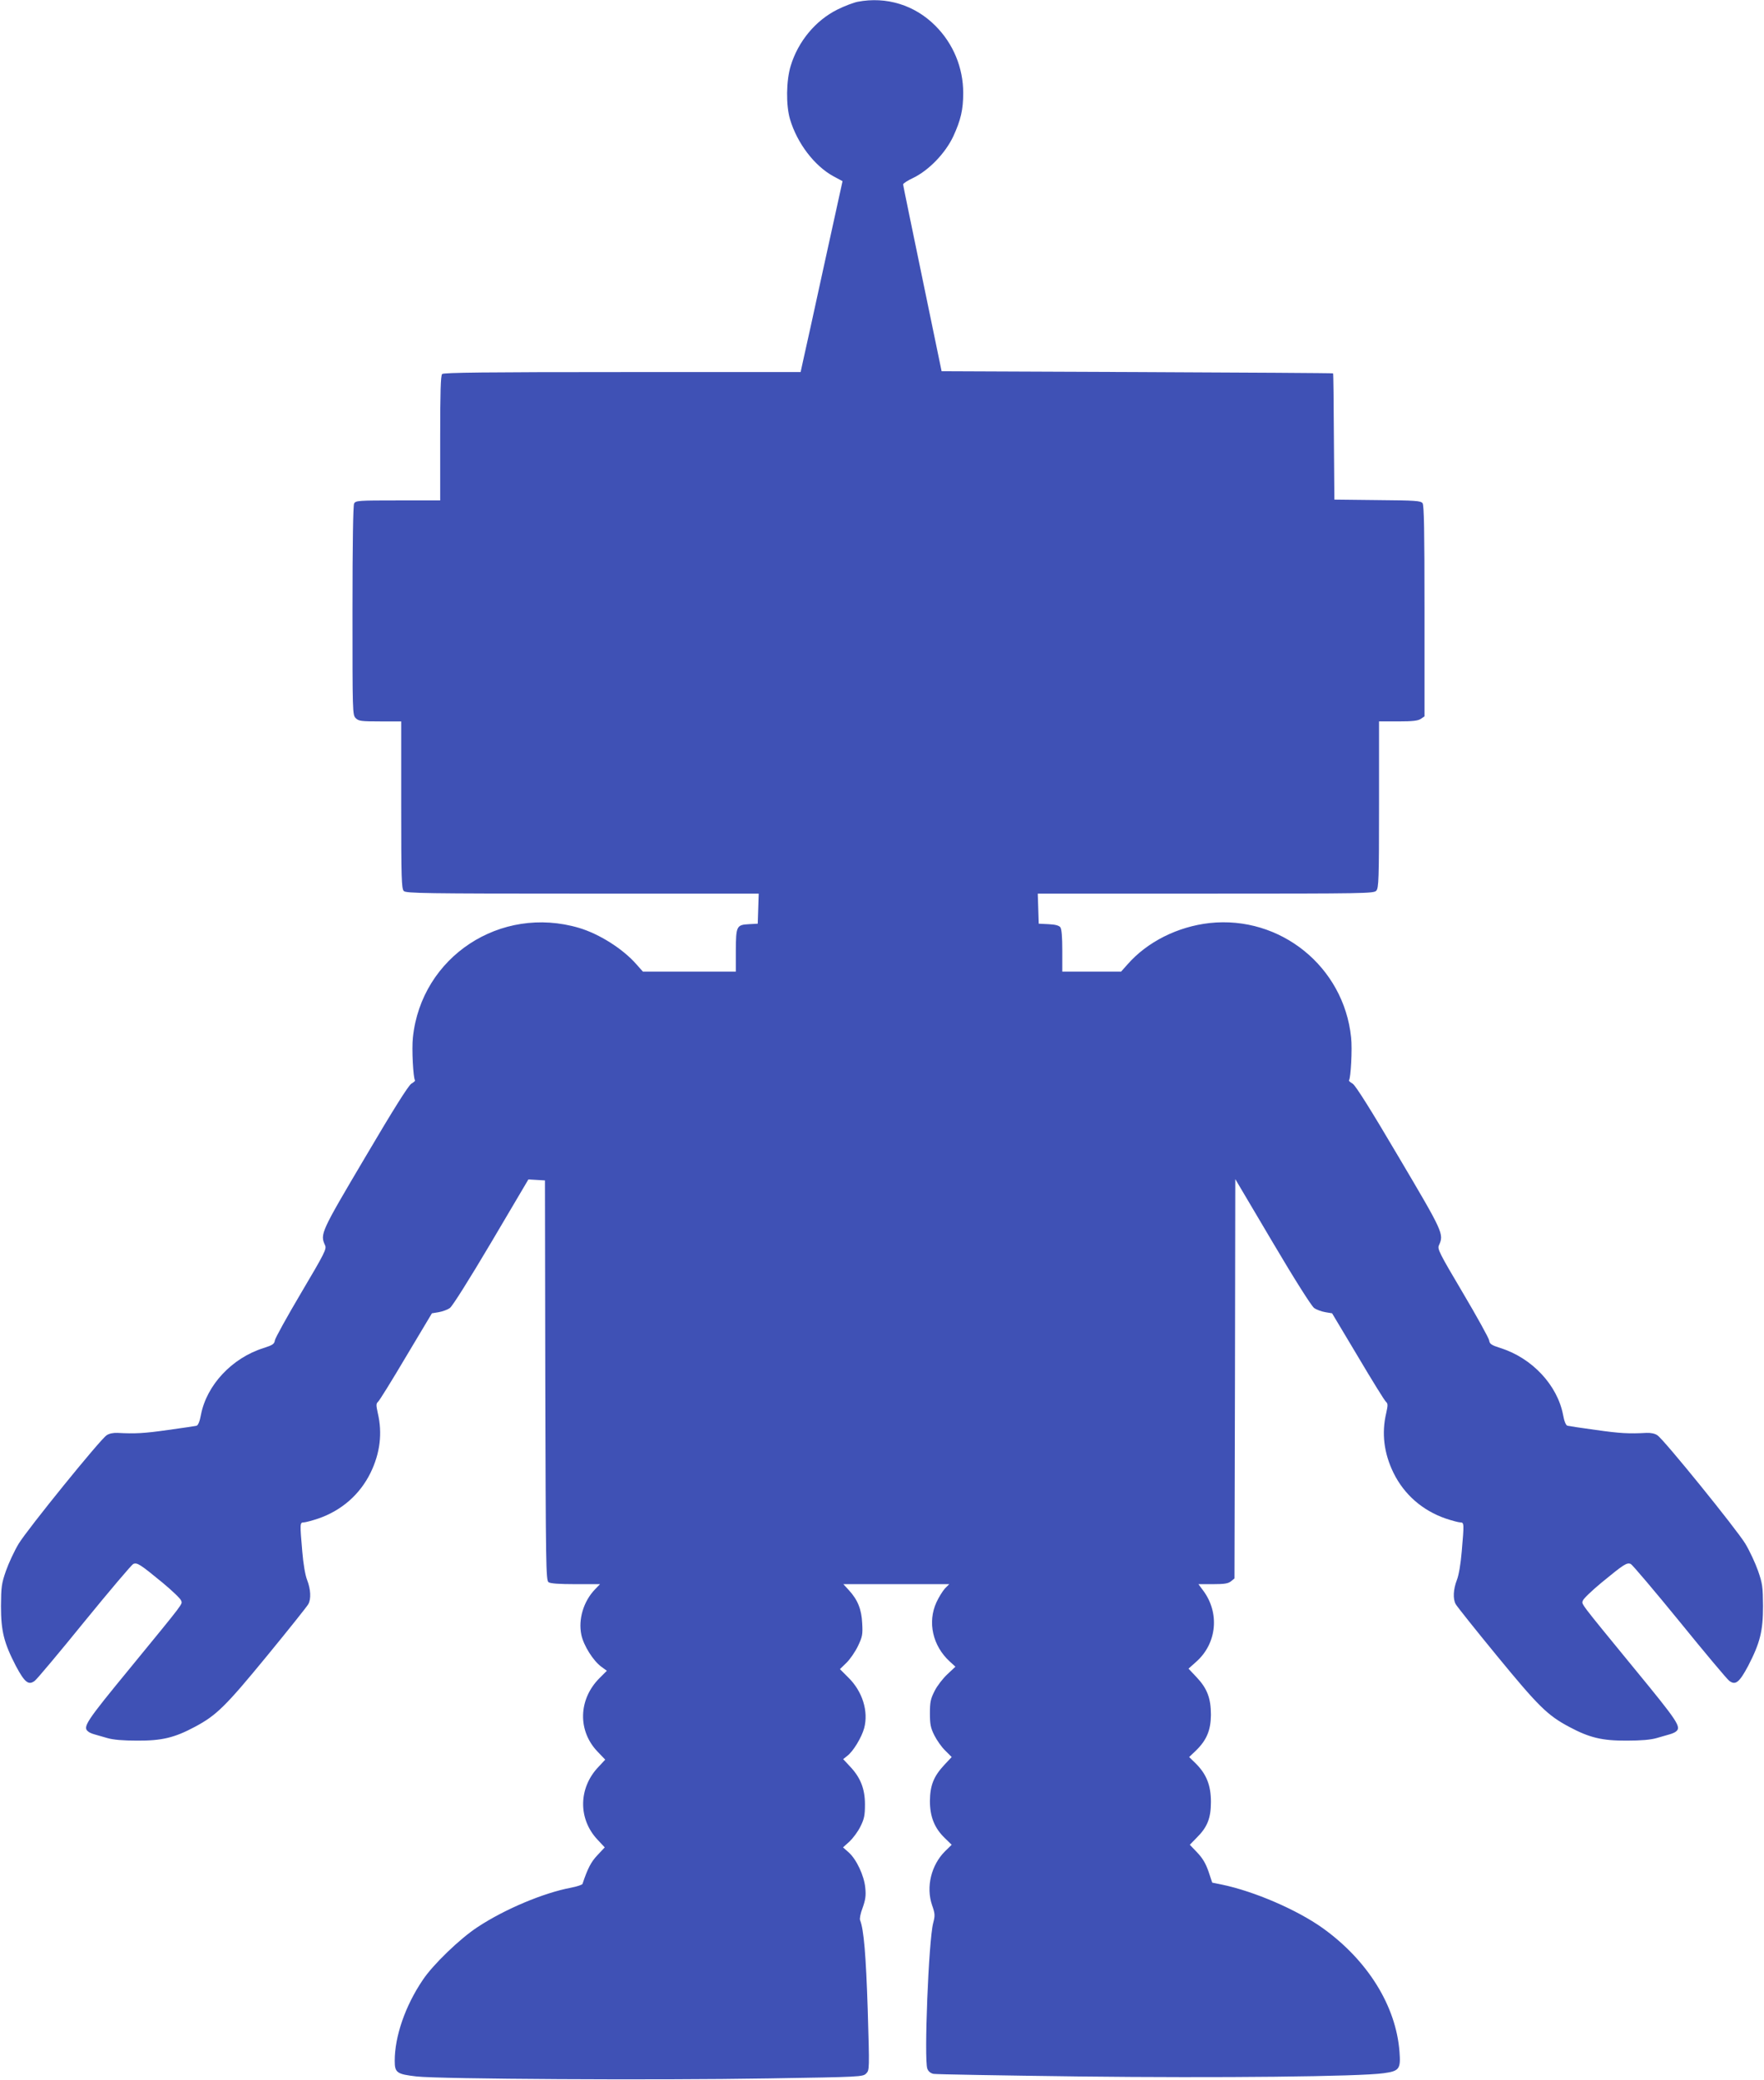
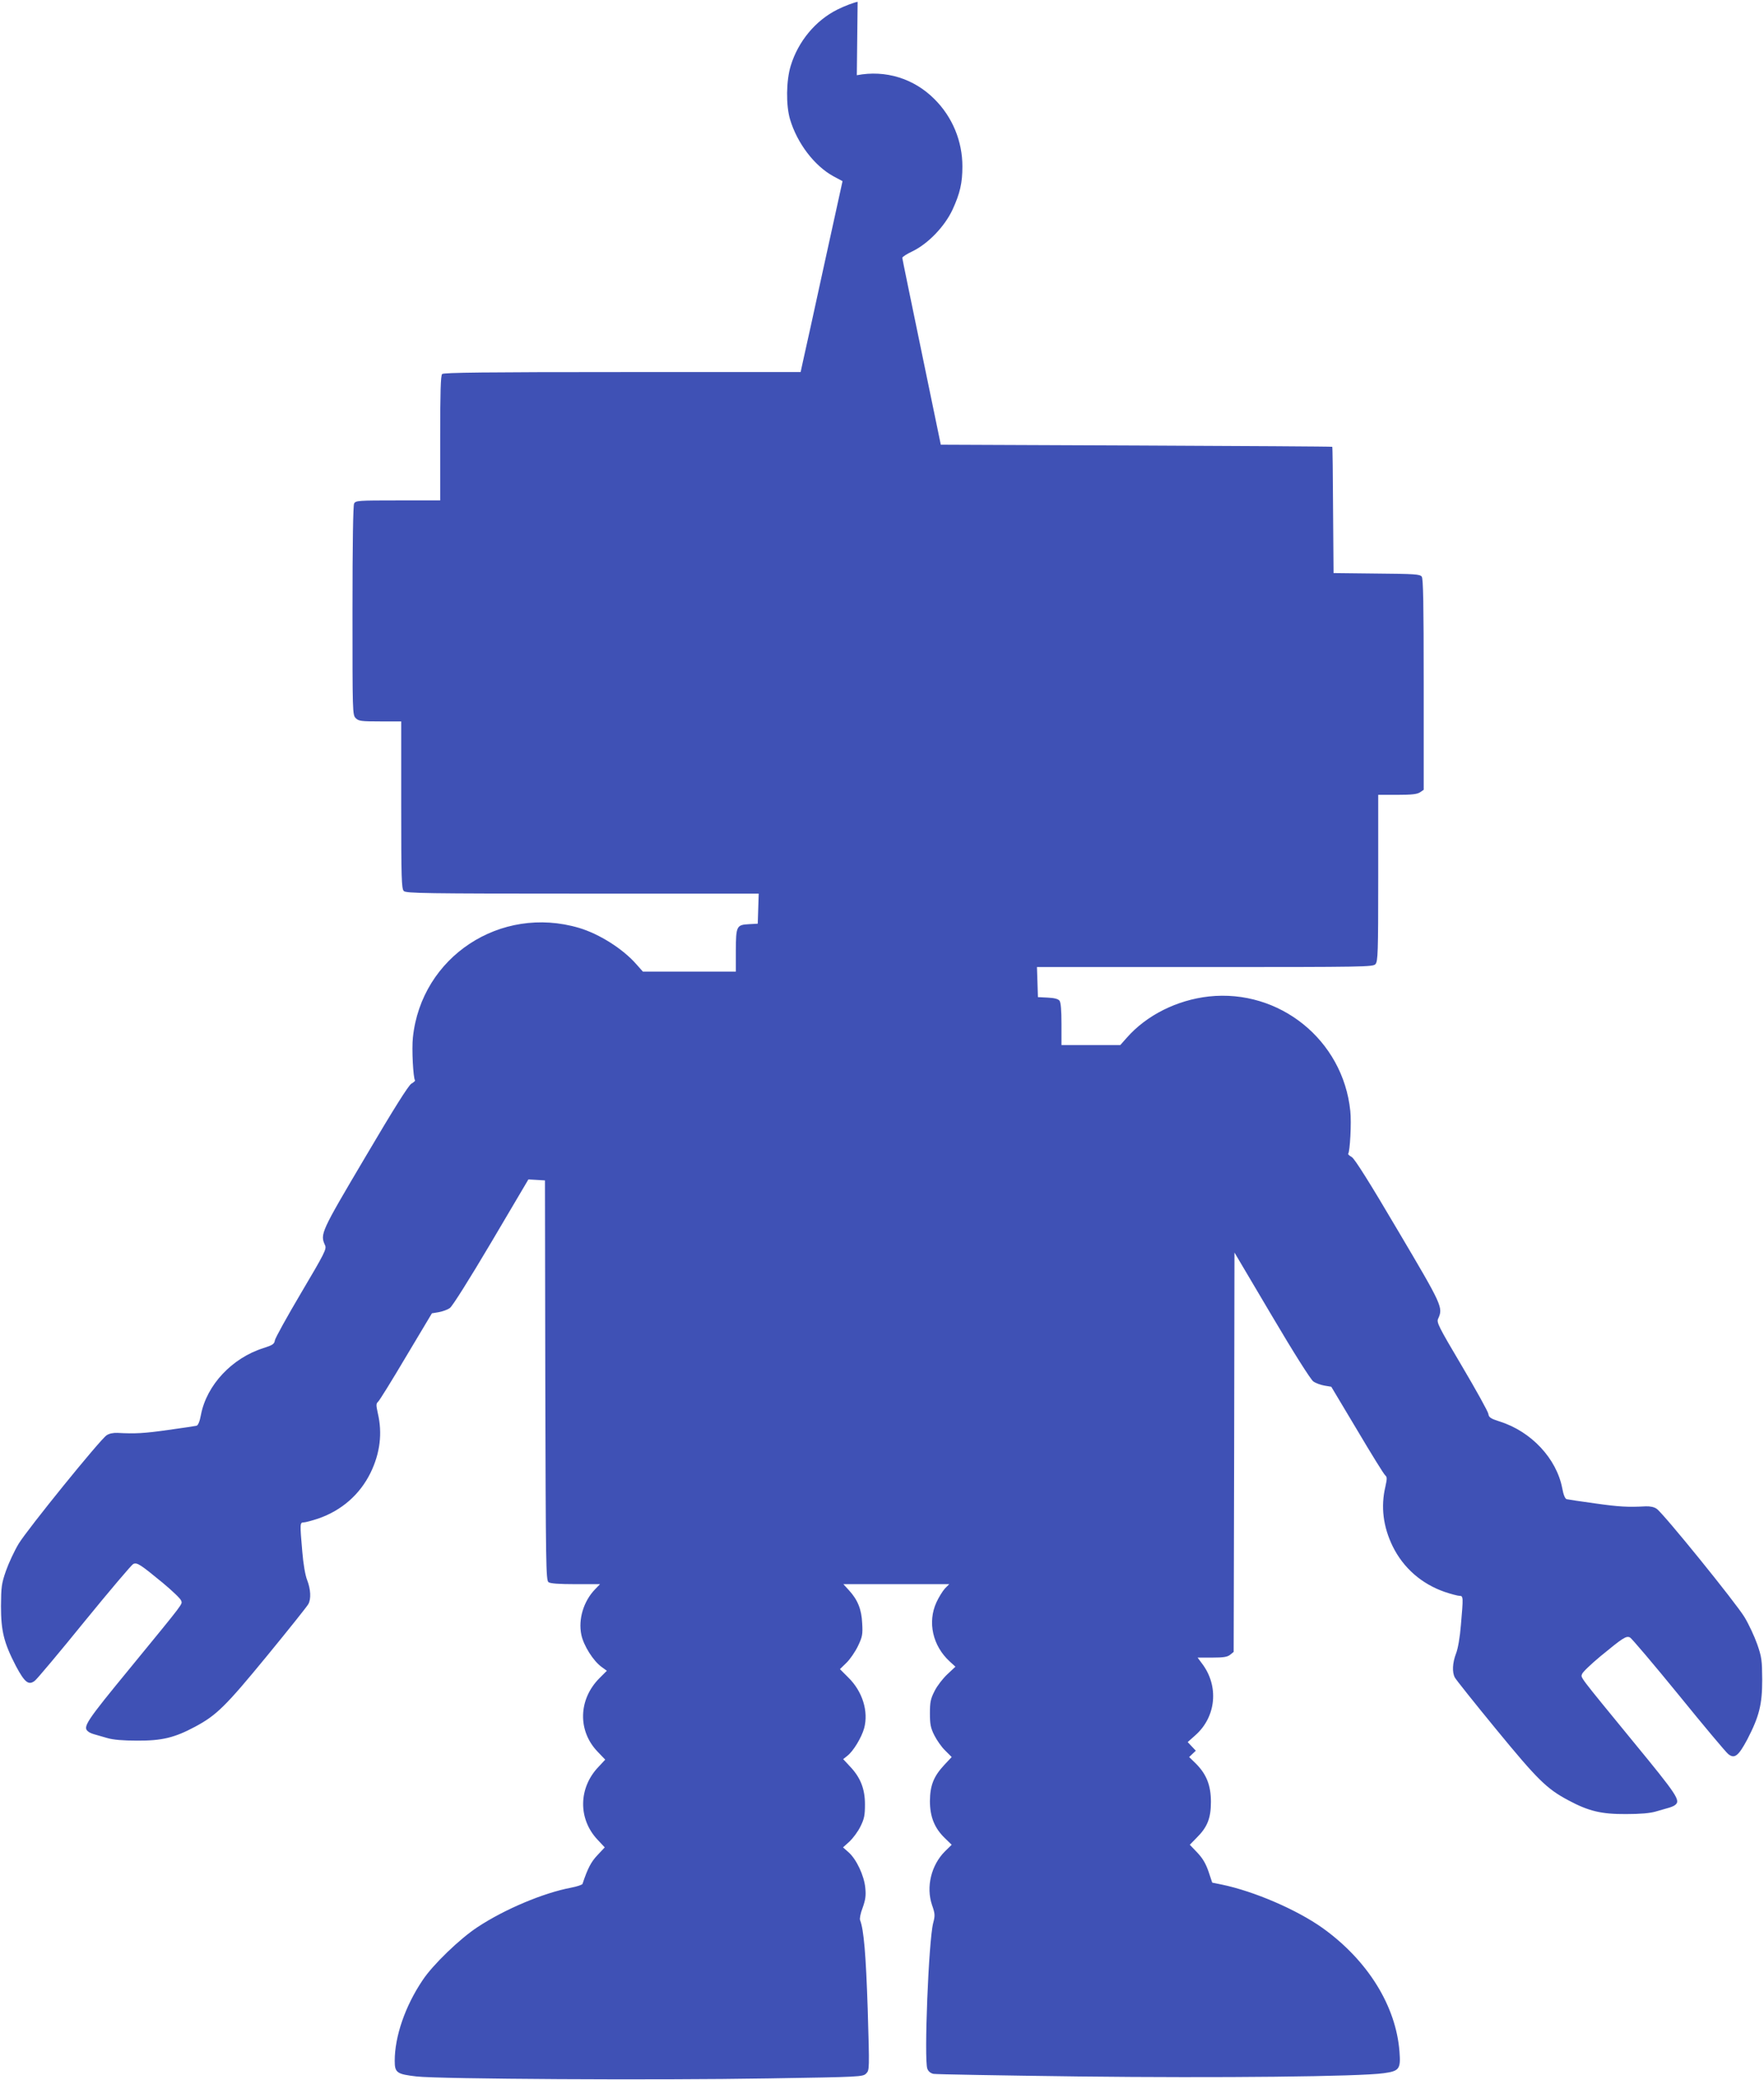
<svg xmlns="http://www.w3.org/2000/svg" version="1.0" width="1086pt" height="1280pt" viewBox="0 0 1086 1280" preserveAspectRatio="xMidYMid meet">
  <g transform="translate(0,1280) scale(0.1,-0.1)" fill="#3f51b5" stroke="none">
-     <path d="M5280 12789 c-25 -5 -81 -26 -125 -48 -134 -67 -241 -195 -287 -346 -28 -91 -30 -243 -4 -330 44 -147 150 -286 267 -350 l56 -30 -112 -510 c-61 -280 -119 -545 -129 -587 l-17 -78 -1098 0 c-840 0 -1100 -3 -1109 -12 -9 -9 -12 -110 -12 -395 l0 -383 -260 0 c-246 0 -260 -1 -270 -19 -6 -13 -10 -238 -10 -660 0 -628 0 -641 20 -661 18 -18 33 -20 150 -20 l130 0 0 -514 c0 -454 2 -516 16 -530 14 -14 127 -16 1100 -16 l1085 0 -3 -92 -3 -93 -54 -3 c-77 -4 -80 -12 -81 -164 l0 -128 -286 0 -286 0 -40 45 c-84 96 -229 187 -353 224 -484 143 -971 -178 -1023 -674 -8 -71 2 -252 13 -264 3 -2 -7 -12 -23 -21 -18 -12 -108 -154 -284 -453 -274 -463 -278 -472 -247 -541 11 -23 -2 -48 -147 -293 -87 -147 -160 -279 -162 -293 -3 -22 -14 -29 -70 -47 -194 -61 -350 -228 -385 -411 -7 -39 -17 -64 -27 -67 -8 -2 -87 -14 -175 -26 -148 -21 -203 -24 -312 -18 -26 1 -52 -4 -67 -15 -39 -25 -487 -578 -541 -667 -26 -43 -61 -118 -78 -166 -28 -80 -30 -100 -31 -218 0 -154 18 -226 92 -369 54 -101 78 -121 117 -90 13 10 151 174 305 364 155 190 290 349 300 354 24 11 42 -1 182 -116 59 -49 110 -98 113 -109 8 -24 27 1 -313 -414 -273 -332 -295 -365 -259 -392 6 -6 23 -13 37 -17 14 -4 50 -14 80 -23 37 -11 97 -16 185 -16 151 -1 230 18 355 85 133 71 188 125 445 438 133 162 247 305 253 317 18 32 15 91 -7 148 -12 30 -24 101 -30 175 -15 172 -15 180 8 180 11 0 52 11 91 24 142 49 255 147 321 281 59 121 74 244 45 367 -11 50 -11 59 1 70 8 6 86 132 173 279 l159 266 42 7 c23 4 54 15 69 26 16 12 117 172 255 405 l228 386 51 -3 51 -3 2 -1230 c3 -1142 4 -1231 20 -1243 12 -8 63 -12 167 -12 l150 0 -31 -32 c-71 -74 -104 -185 -84 -280 14 -66 73 -160 124 -197 l33 -24 -46 -46 c-130 -131 -134 -324 -11 -452 l47 -49 -41 -44 c-124 -129 -127 -320 -7 -448 l45 -48 -45 -48 c-39 -41 -60 -81 -92 -177 -2 -5 -33 -16 -70 -23 -170 -32 -408 -132 -575 -242 -109 -71 -277 -233 -339 -327 -108 -160 -172 -347 -172 -497 0 -73 13 -82 135 -96 143 -16 1471 -24 2168 -12 567 9 579 10 599 30 21 21 21 21 10 395 -11 336 -24 491 -47 549 -4 9 3 44 16 77 17 48 21 74 16 122 -7 75 -54 175 -102 218 l-35 31 40 36 c21 20 52 61 67 92 24 48 28 70 28 137 0 96 -28 166 -93 234 l-41 44 25 20 c37 28 88 113 104 170 28 104 -10 227 -98 313 l-51 51 40 39 c22 21 54 68 71 103 27 57 30 71 26 140 -4 86 -27 144 -82 204 l-34 37 326 0 326 0 -27 -27 c-14 -16 -38 -54 -52 -85 -56 -122 -23 -268 82 -364 l35 -32 -49 -46 c-27 -25 -63 -71 -79 -103 -25 -49 -29 -69 -29 -138 0 -67 4 -89 27 -135 15 -30 45 -73 67 -94 l40 -40 -45 -48 c-66 -71 -88 -126 -89 -223 0 -96 28 -167 93 -229 l41 -40 -41 -40 c-85 -85 -118 -219 -80 -331 19 -54 19 -65 7 -111 -28 -107 -57 -841 -36 -896 6 -17 20 -28 38 -32 15 -3 418 -10 895 -16 864 -10 1729 -1 1876 20 97 13 106 26 98 131 -21 283 -196 564 -474 763 -159 113 -422 226 -620 267 l-59 12 -23 69 c-17 49 -36 81 -69 116 l-46 48 41 42 c67 66 89 121 89 222 0 101 -27 170 -93 236 l-41 40 41 39 c67 65 92 126 93 220 0 103 -23 163 -88 232 l-50 53 46 41 c130 114 148 305 41 444 l-26 35 90 0 c71 0 94 4 111 18 l21 17 3 1229 2 1229 229 -387 c138 -234 240 -394 256 -406 15 -11 46 -22 69 -26 l42 -7 159 -266 c87 -147 165 -273 173 -279 12 -11 12 -20 1 -70 -29 -123 -14 -246 45 -367 66 -134 179 -232 321 -281 39 -13 80 -24 91 -24 23 0 23 -8 8 -180 -6 -74 -18 -145 -30 -175 -22 -57 -25 -116 -7 -148 6 -12 120 -155 253 -317 257 -313 312 -367 445 -438 125 -67 204 -86 355 -85 88 0 148 5 185 16 30 9 66 19 80 23 14 4 31 11 38 17 35 27 13 60 -260 392 -340 415 -321 390 -313 414 3 11 54 60 113 109 140 115 158 127 182 116 10 -5 145 -164 300 -354 154 -190 292 -354 305 -364 39 -31 63 -11 117 90 74 143 92 215 92 369 -1 118 -3 138 -31 218 -17 48 -52 123 -78 166 -54 89 -502 642 -541 667 -15 11 -41 16 -67 15 -109 -6 -164 -3 -312 18 -88 12 -167 24 -175 26 -10 3 -20 28 -27 67 -35 183 -191 350 -385 411 -56 18 -67 25 -70 47 -2 14 -75 146 -162 293 -145 245 -158 270 -147 293 31 69 27 78 -247 541 -176 299 -266 441 -284 453 -16 9 -26 19 -23 21 11 12 21 193 13 264 -45 436 -436 751 -871 704 -196 -22 -383 -115 -505 -254 l-40 -45 -181 0 -181 0 0 128 c0 87 -4 133 -12 145 -9 11 -31 17 -73 19 l-60 3 -3 93 -3 92 1034 0 c989 0 1035 1 1050 18 15 17 17 68 17 530 l0 512 118 0 c90 0 123 4 140 16 l22 15 0 648 c0 502 -3 651 -12 664 -12 15 -43 17 -278 19 l-265 3 -3 388 c-1 213 -3 388 -5 389 -1 2 -544 5 -1206 8 l-1204 5 -118 570 c-65 314 -119 575 -119 580 0 6 28 24 62 40 97 47 198 152 247 256 46 100 61 164 61 267 0 155 -61 303 -171 413 -127 128 -302 182 -479 148z" />
+     <path d="M5280 12789 c-25 -5 -81 -26 -125 -48 -134 -67 -241 -195 -287 -346 -28 -91 -30 -243 -4 -330 44 -147 150 -286 267 -350 l56 -30 -112 -510 c-61 -280 -119 -545 -129 -587 l-17 -78 -1098 0 c-840 0 -1100 -3 -1109 -12 -9 -9 -12 -110 -12 -395 l0 -383 -260 0 c-246 0 -260 -1 -270 -19 -6 -13 -10 -238 -10 -660 0 -628 0 -641 20 -661 18 -18 33 -20 150 -20 l130 0 0 -514 c0 -454 2 -516 16 -530 14 -14 127 -16 1100 -16 l1085 0 -3 -92 -3 -93 -54 -3 c-77 -4 -80 -12 -81 -164 l0 -128 -286 0 -286 0 -40 45 c-84 96 -229 187 -353 224 -484 143 -971 -178 -1023 -674 -8 -71 2 -252 13 -264 3 -2 -7 -12 -23 -21 -18 -12 -108 -154 -284 -453 -274 -463 -278 -472 -247 -541 11 -23 -2 -48 -147 -293 -87 -147 -160 -279 -162 -293 -3 -22 -14 -29 -70 -47 -194 -61 -350 -228 -385 -411 -7 -39 -17 -64 -27 -67 -8 -2 -87 -14 -175 -26 -148 -21 -203 -24 -312 -18 -26 1 -52 -4 -67 -15 -39 -25 -487 -578 -541 -667 -26 -43 -61 -118 -78 -166 -28 -80 -30 -100 -31 -218 0 -154 18 -226 92 -369 54 -101 78 -121 117 -90 13 10 151 174 305 364 155 190 290 349 300 354 24 11 42 -1 182 -116 59 -49 110 -98 113 -109 8 -24 27 1 -313 -414 -273 -332 -295 -365 -259 -392 6 -6 23 -13 37 -17 14 -4 50 -14 80 -23 37 -11 97 -16 185 -16 151 -1 230 18 355 85 133 71 188 125 445 438 133 162 247 305 253 317 18 32 15 91 -7 148 -12 30 -24 101 -30 175 -15 172 -15 180 8 180 11 0 52 11 91 24 142 49 255 147 321 281 59 121 74 244 45 367 -11 50 -11 59 1 70 8 6 86 132 173 279 l159 266 42 7 c23 4 54 15 69 26 16 12 117 172 255 405 l228 386 51 -3 51 -3 2 -1230 c3 -1142 4 -1231 20 -1243 12 -8 63 -12 167 -12 l150 0 -31 -32 c-71 -74 -104 -185 -84 -280 14 -66 73 -160 124 -197 l33 -24 -46 -46 c-130 -131 -134 -324 -11 -452 l47 -49 -41 -44 c-124 -129 -127 -320 -7 -448 l45 -48 -45 -48 c-39 -41 -60 -81 -92 -177 -2 -5 -33 -16 -70 -23 -170 -32 -408 -132 -575 -242 -109 -71 -277 -233 -339 -327 -108 -160 -172 -347 -172 -497 0 -73 13 -82 135 -96 143 -16 1471 -24 2168 -12 567 9 579 10 599 30 21 21 21 21 10 395 -11 336 -24 491 -47 549 -4 9 3 44 16 77 17 48 21 74 16 122 -7 75 -54 175 -102 218 l-35 31 40 36 c21 20 52 61 67 92 24 48 28 70 28 137 0 96 -28 166 -93 234 l-41 44 25 20 c37 28 88 113 104 170 28 104 -10 227 -98 313 l-51 51 40 39 c22 21 54 68 71 103 27 57 30 71 26 140 -4 86 -27 144 -82 204 l-34 37 326 0 326 0 -27 -27 c-14 -16 -38 -54 -52 -85 -56 -122 -23 -268 82 -364 l35 -32 -49 -46 c-27 -25 -63 -71 -79 -103 -25 -49 -29 -69 -29 -138 0 -67 4 -89 27 -135 15 -30 45 -73 67 -94 l40 -40 -45 -48 c-66 -71 -88 -126 -89 -223 0 -96 28 -167 93 -229 l41 -40 -41 -40 c-85 -85 -118 -219 -80 -331 19 -54 19 -65 7 -111 -28 -107 -57 -841 -36 -896 6 -17 20 -28 38 -32 15 -3 418 -10 895 -16 864 -10 1729 -1 1876 20 97 13 106 26 98 131 -21 283 -196 564 -474 763 -159 113 -422 226 -620 267 l-59 12 -23 69 c-17 49 -36 81 -69 116 l-46 48 41 42 c67 66 89 121 89 222 0 101 -27 170 -93 236 l-41 40 41 39 l-50 53 46 41 c130 114 148 305 41 444 l-26 35 90 0 c71 0 94 4 111 18 l21 17 3 1229 2 1229 229 -387 c138 -234 240 -394 256 -406 15 -11 46 -22 69 -26 l42 -7 159 -266 c87 -147 165 -273 173 -279 12 -11 12 -20 1 -70 -29 -123 -14 -246 45 -367 66 -134 179 -232 321 -281 39 -13 80 -24 91 -24 23 0 23 -8 8 -180 -6 -74 -18 -145 -30 -175 -22 -57 -25 -116 -7 -148 6 -12 120 -155 253 -317 257 -313 312 -367 445 -438 125 -67 204 -86 355 -85 88 0 148 5 185 16 30 9 66 19 80 23 14 4 31 11 38 17 35 27 13 60 -260 392 -340 415 -321 390 -313 414 3 11 54 60 113 109 140 115 158 127 182 116 10 -5 145 -164 300 -354 154 -190 292 -354 305 -364 39 -31 63 -11 117 90 74 143 92 215 92 369 -1 118 -3 138 -31 218 -17 48 -52 123 -78 166 -54 89 -502 642 -541 667 -15 11 -41 16 -67 15 -109 -6 -164 -3 -312 18 -88 12 -167 24 -175 26 -10 3 -20 28 -27 67 -35 183 -191 350 -385 411 -56 18 -67 25 -70 47 -2 14 -75 146 -162 293 -145 245 -158 270 -147 293 31 69 27 78 -247 541 -176 299 -266 441 -284 453 -16 9 -26 19 -23 21 11 12 21 193 13 264 -45 436 -436 751 -871 704 -196 -22 -383 -115 -505 -254 l-40 -45 -181 0 -181 0 0 128 c0 87 -4 133 -12 145 -9 11 -31 17 -73 19 l-60 3 -3 93 -3 92 1034 0 c989 0 1035 1 1050 18 15 17 17 68 17 530 l0 512 118 0 c90 0 123 4 140 16 l22 15 0 648 c0 502 -3 651 -12 664 -12 15 -43 17 -278 19 l-265 3 -3 388 c-1 213 -3 388 -5 389 -1 2 -544 5 -1206 8 l-1204 5 -118 570 c-65 314 -119 575 -119 580 0 6 28 24 62 40 97 47 198 152 247 256 46 100 61 164 61 267 0 155 -61 303 -171 413 -127 128 -302 182 -479 148z" />
  </g>
</svg>